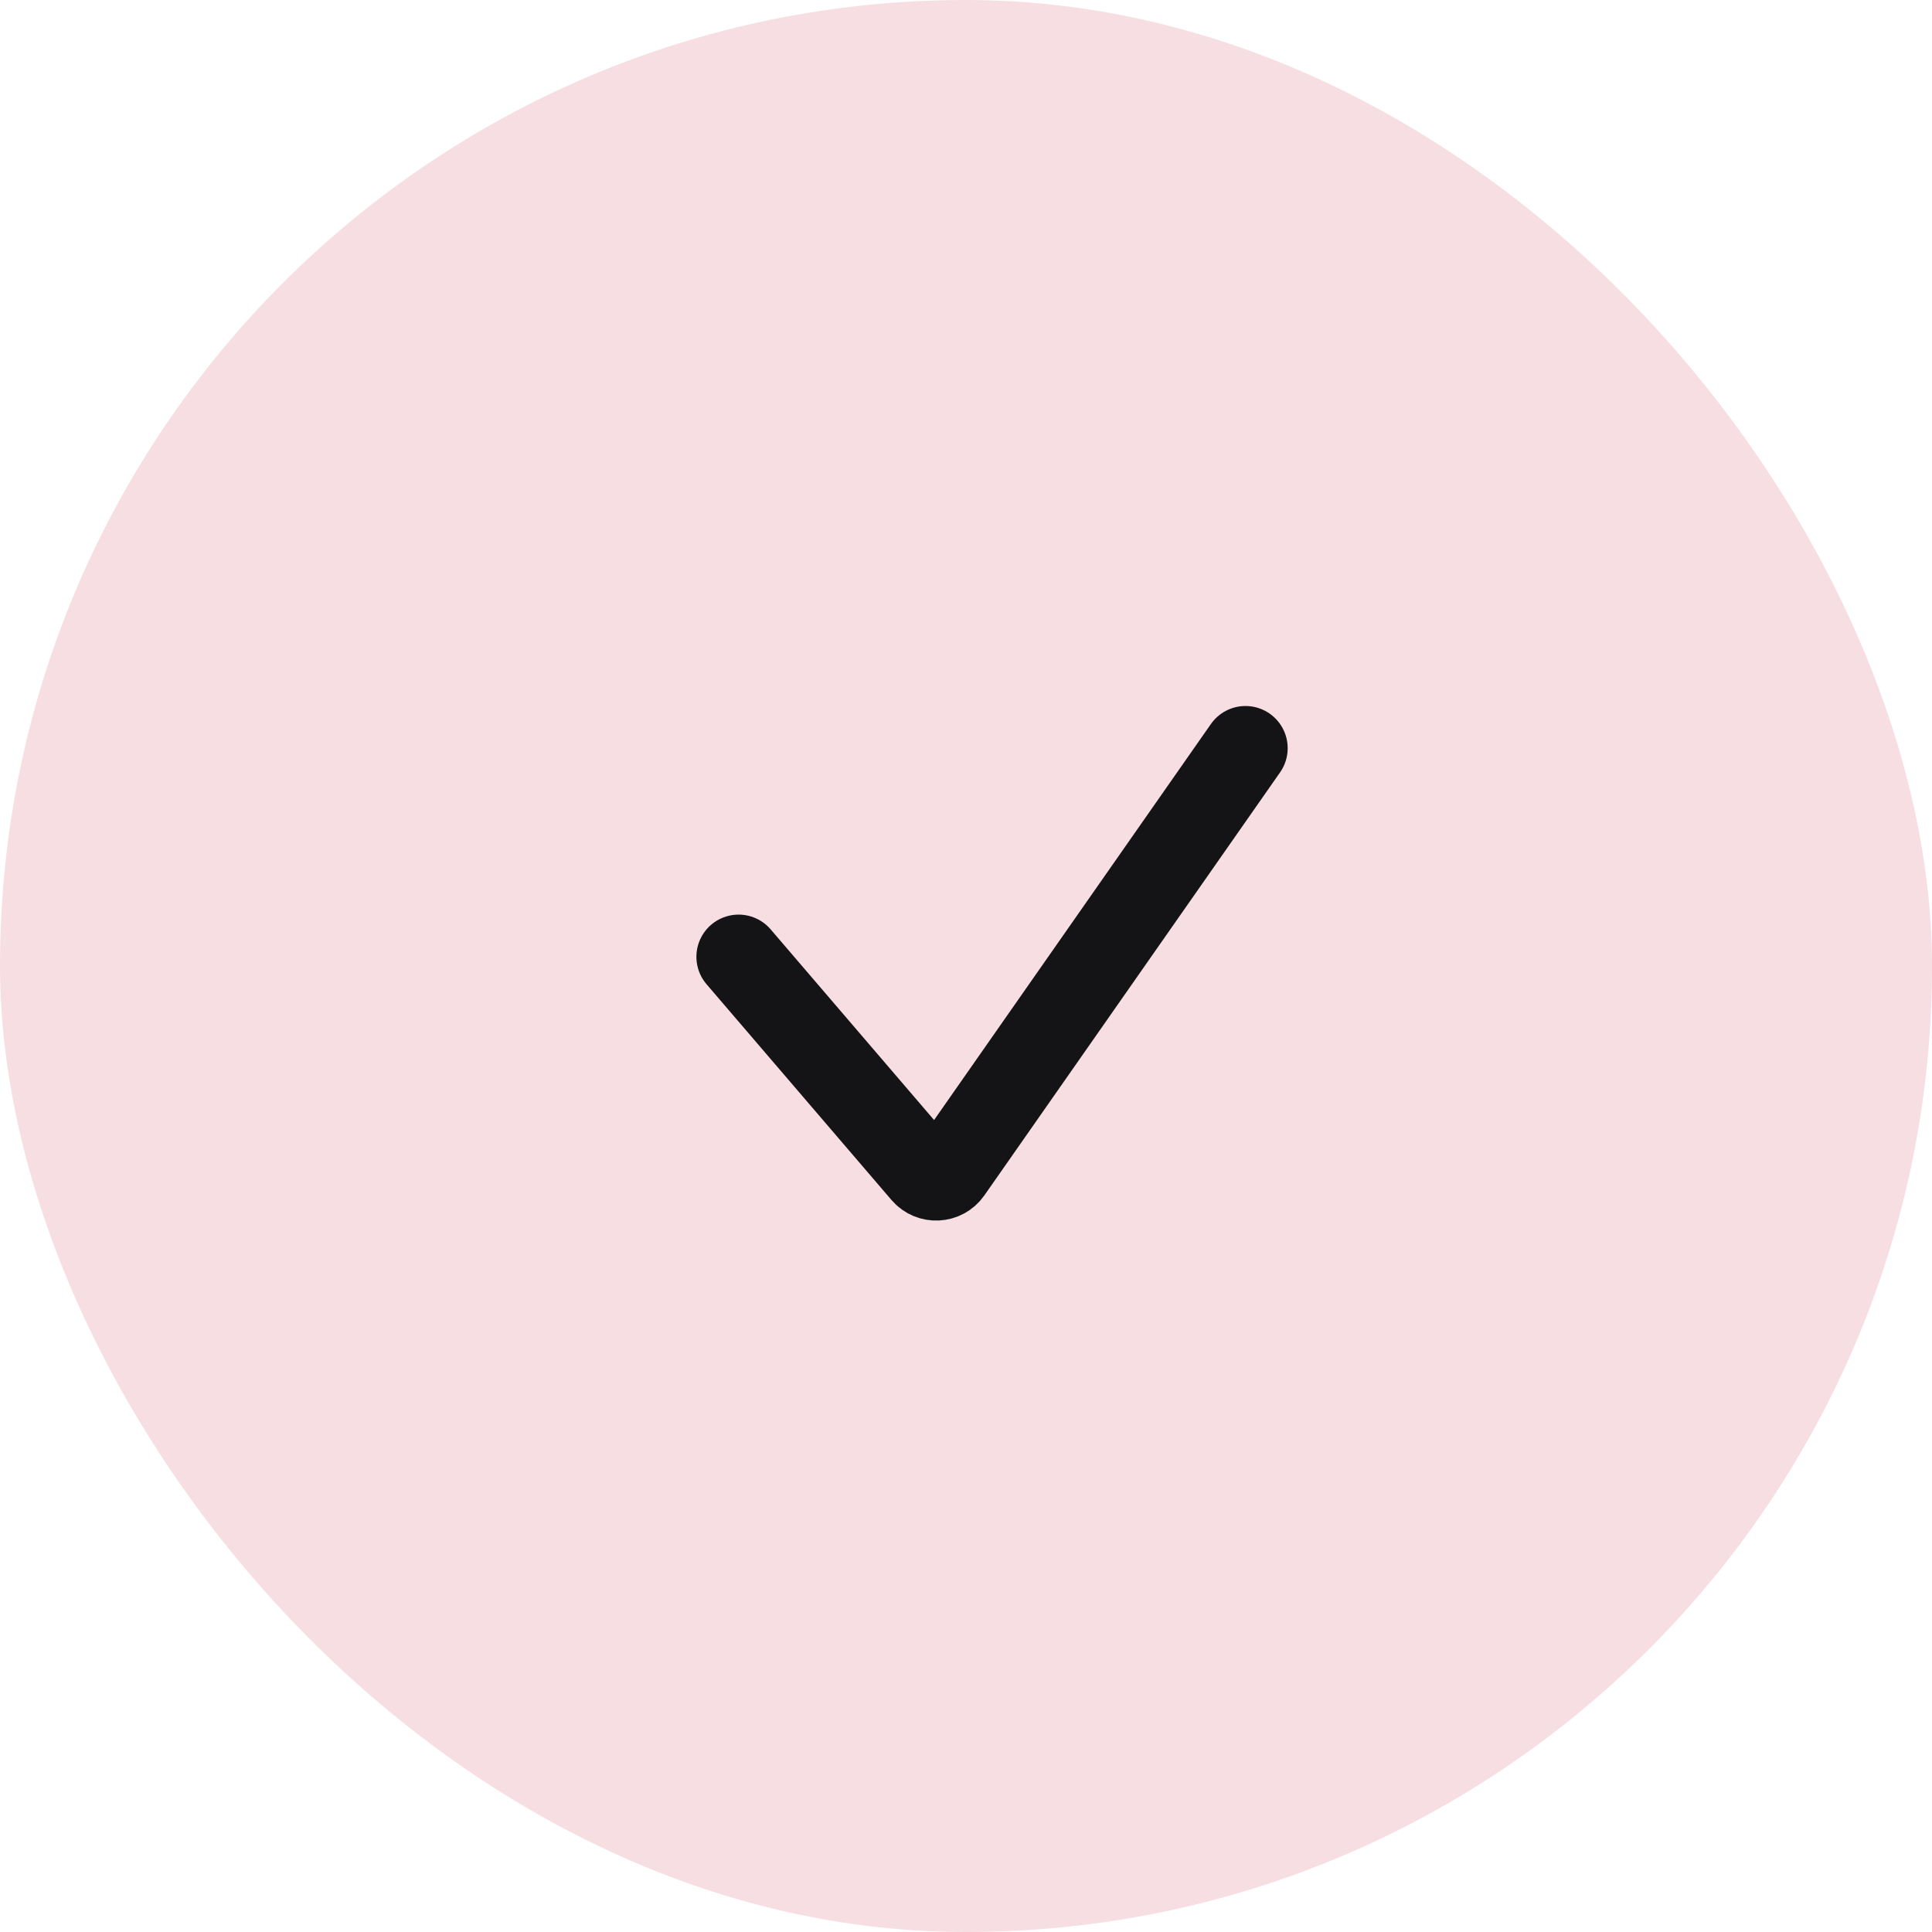
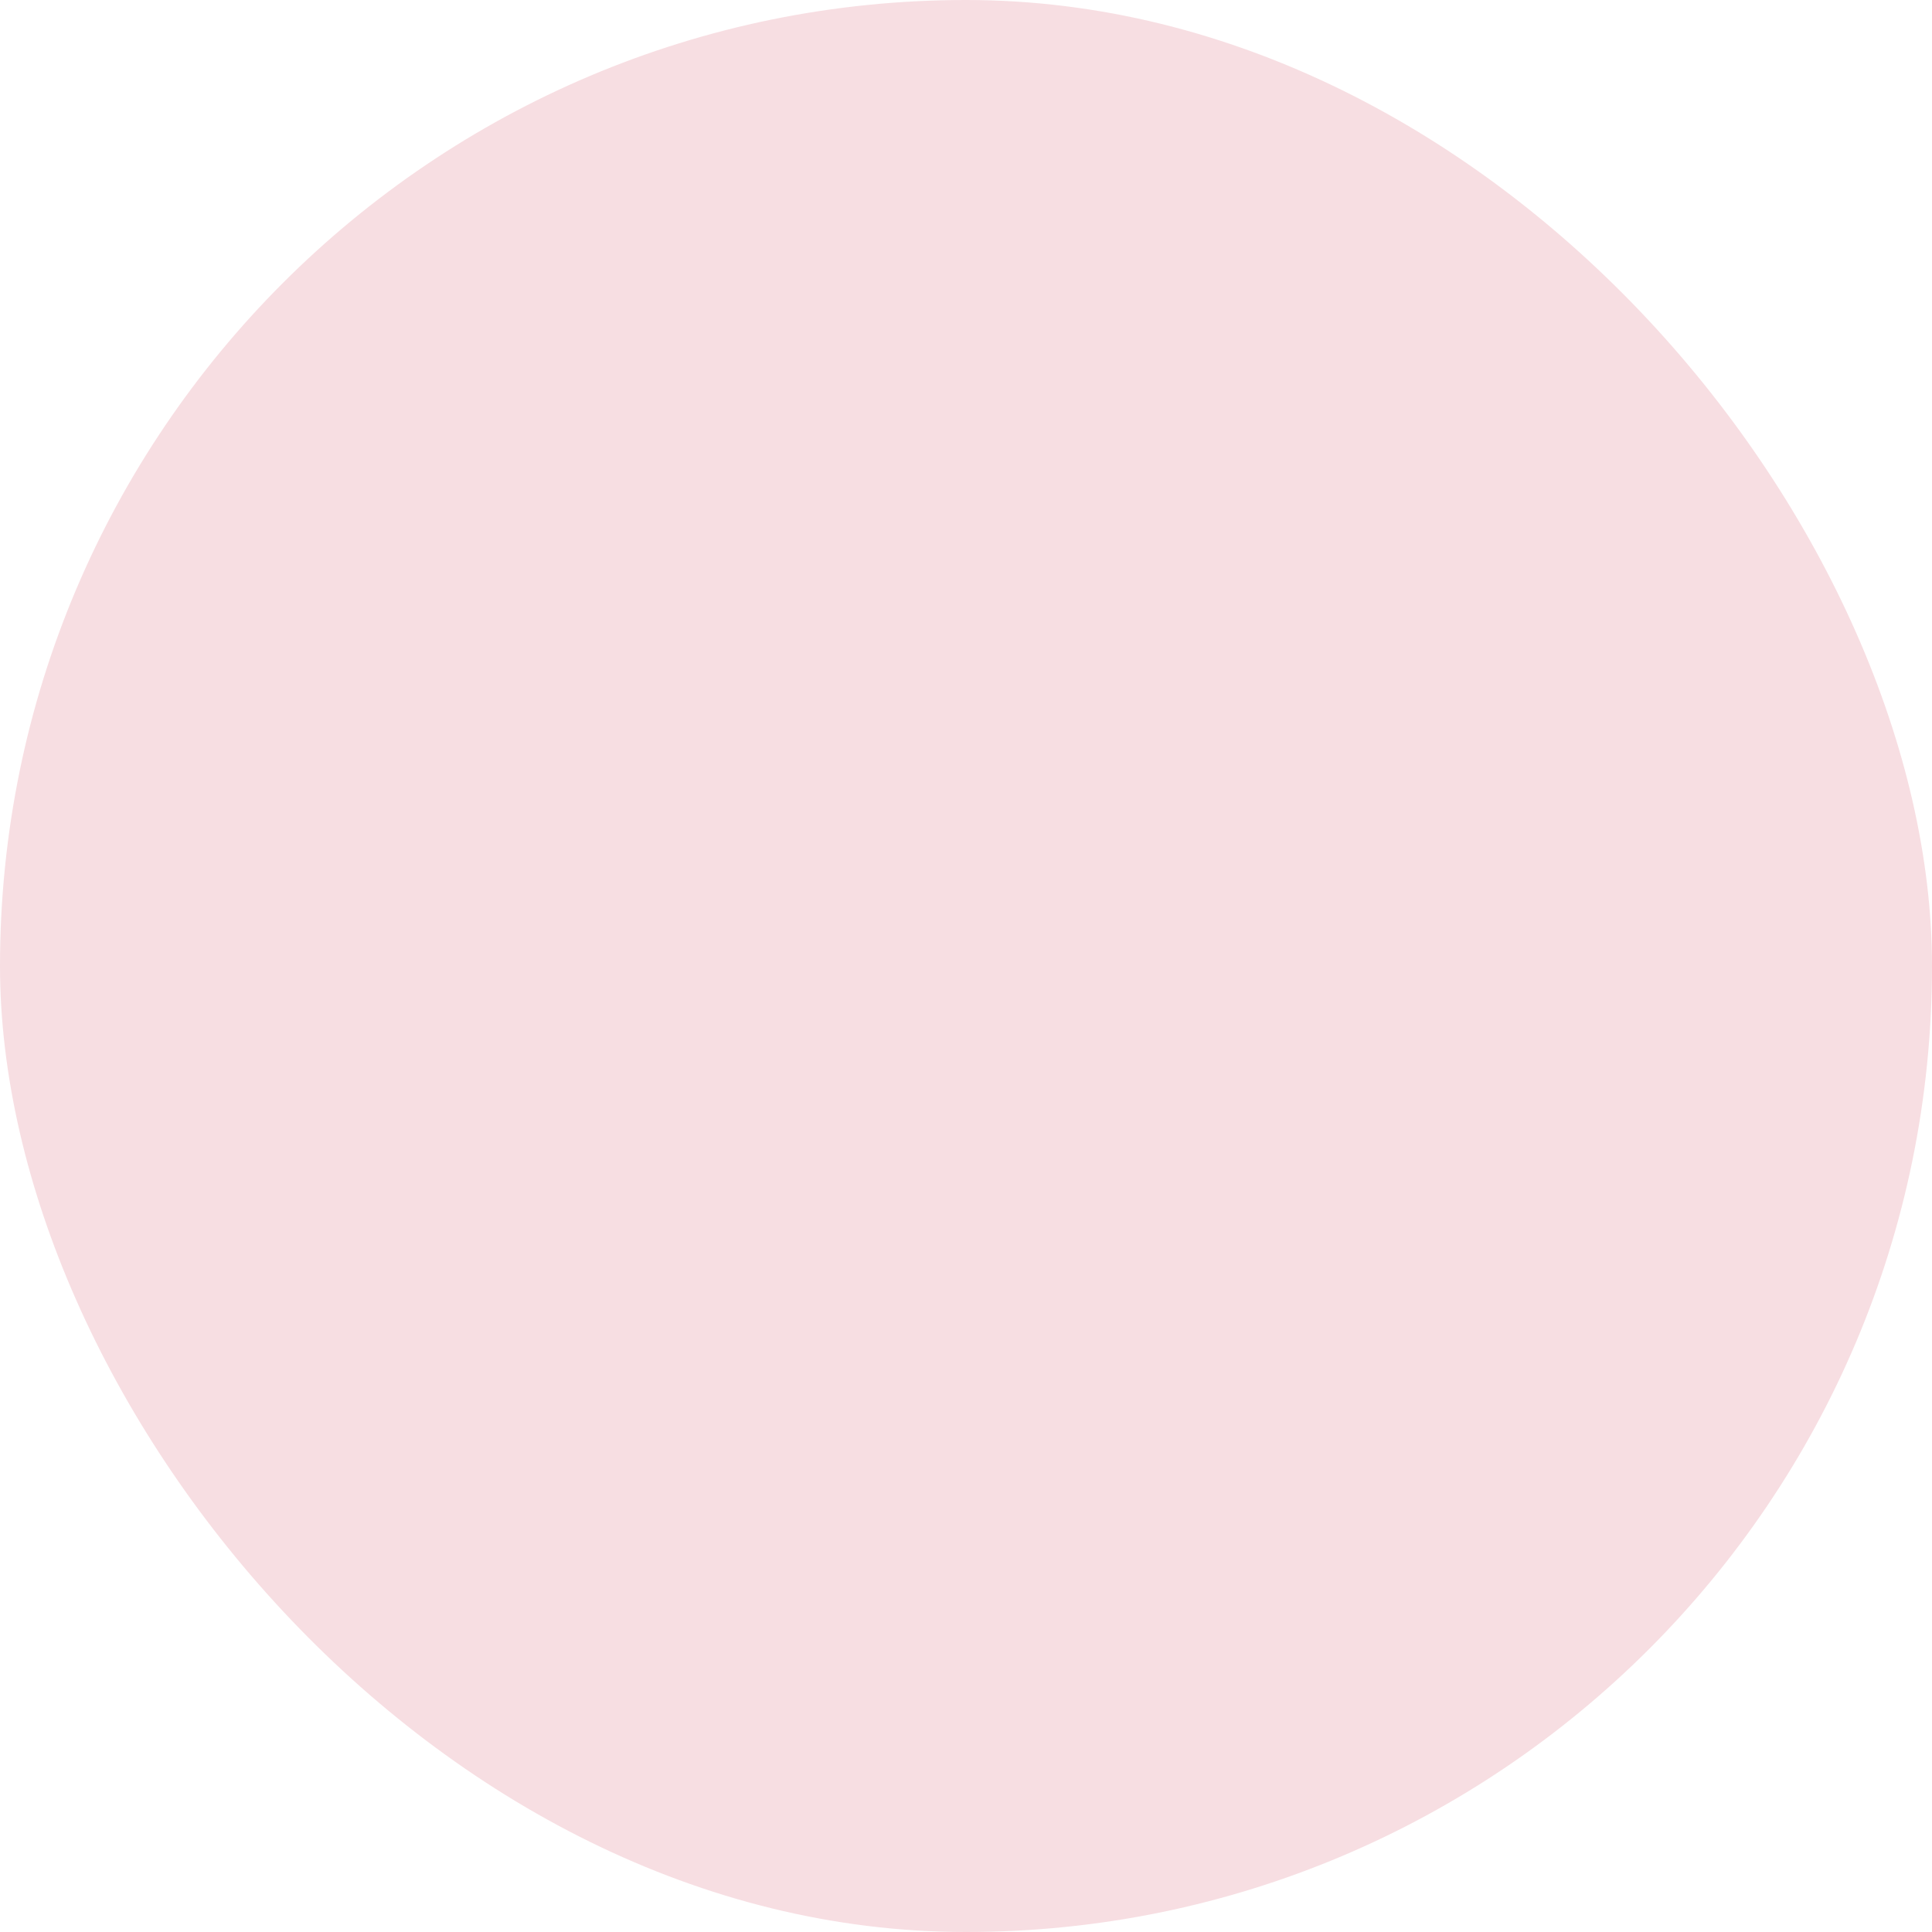
<svg xmlns="http://www.w3.org/2000/svg" width="68" height="68" fill="none">
  <rect width="68" height="68" fill="#F7DEE2" rx="34" />
  <g clip-path="url(#a)">
-     <path stroke="#141417" stroke-linecap="round" stroke-width="2.97" d="m25.996 33.676 6.51 7.595c.248.29.703.267.921-.045l10.41-14.892" />
-   </g>
+     </g>
  <defs>
    <clipPath id="a">
      <path fill="#fff" d="M20.5 20.5h28v28h-28z" />
    </clipPath>
  </defs>
</svg>